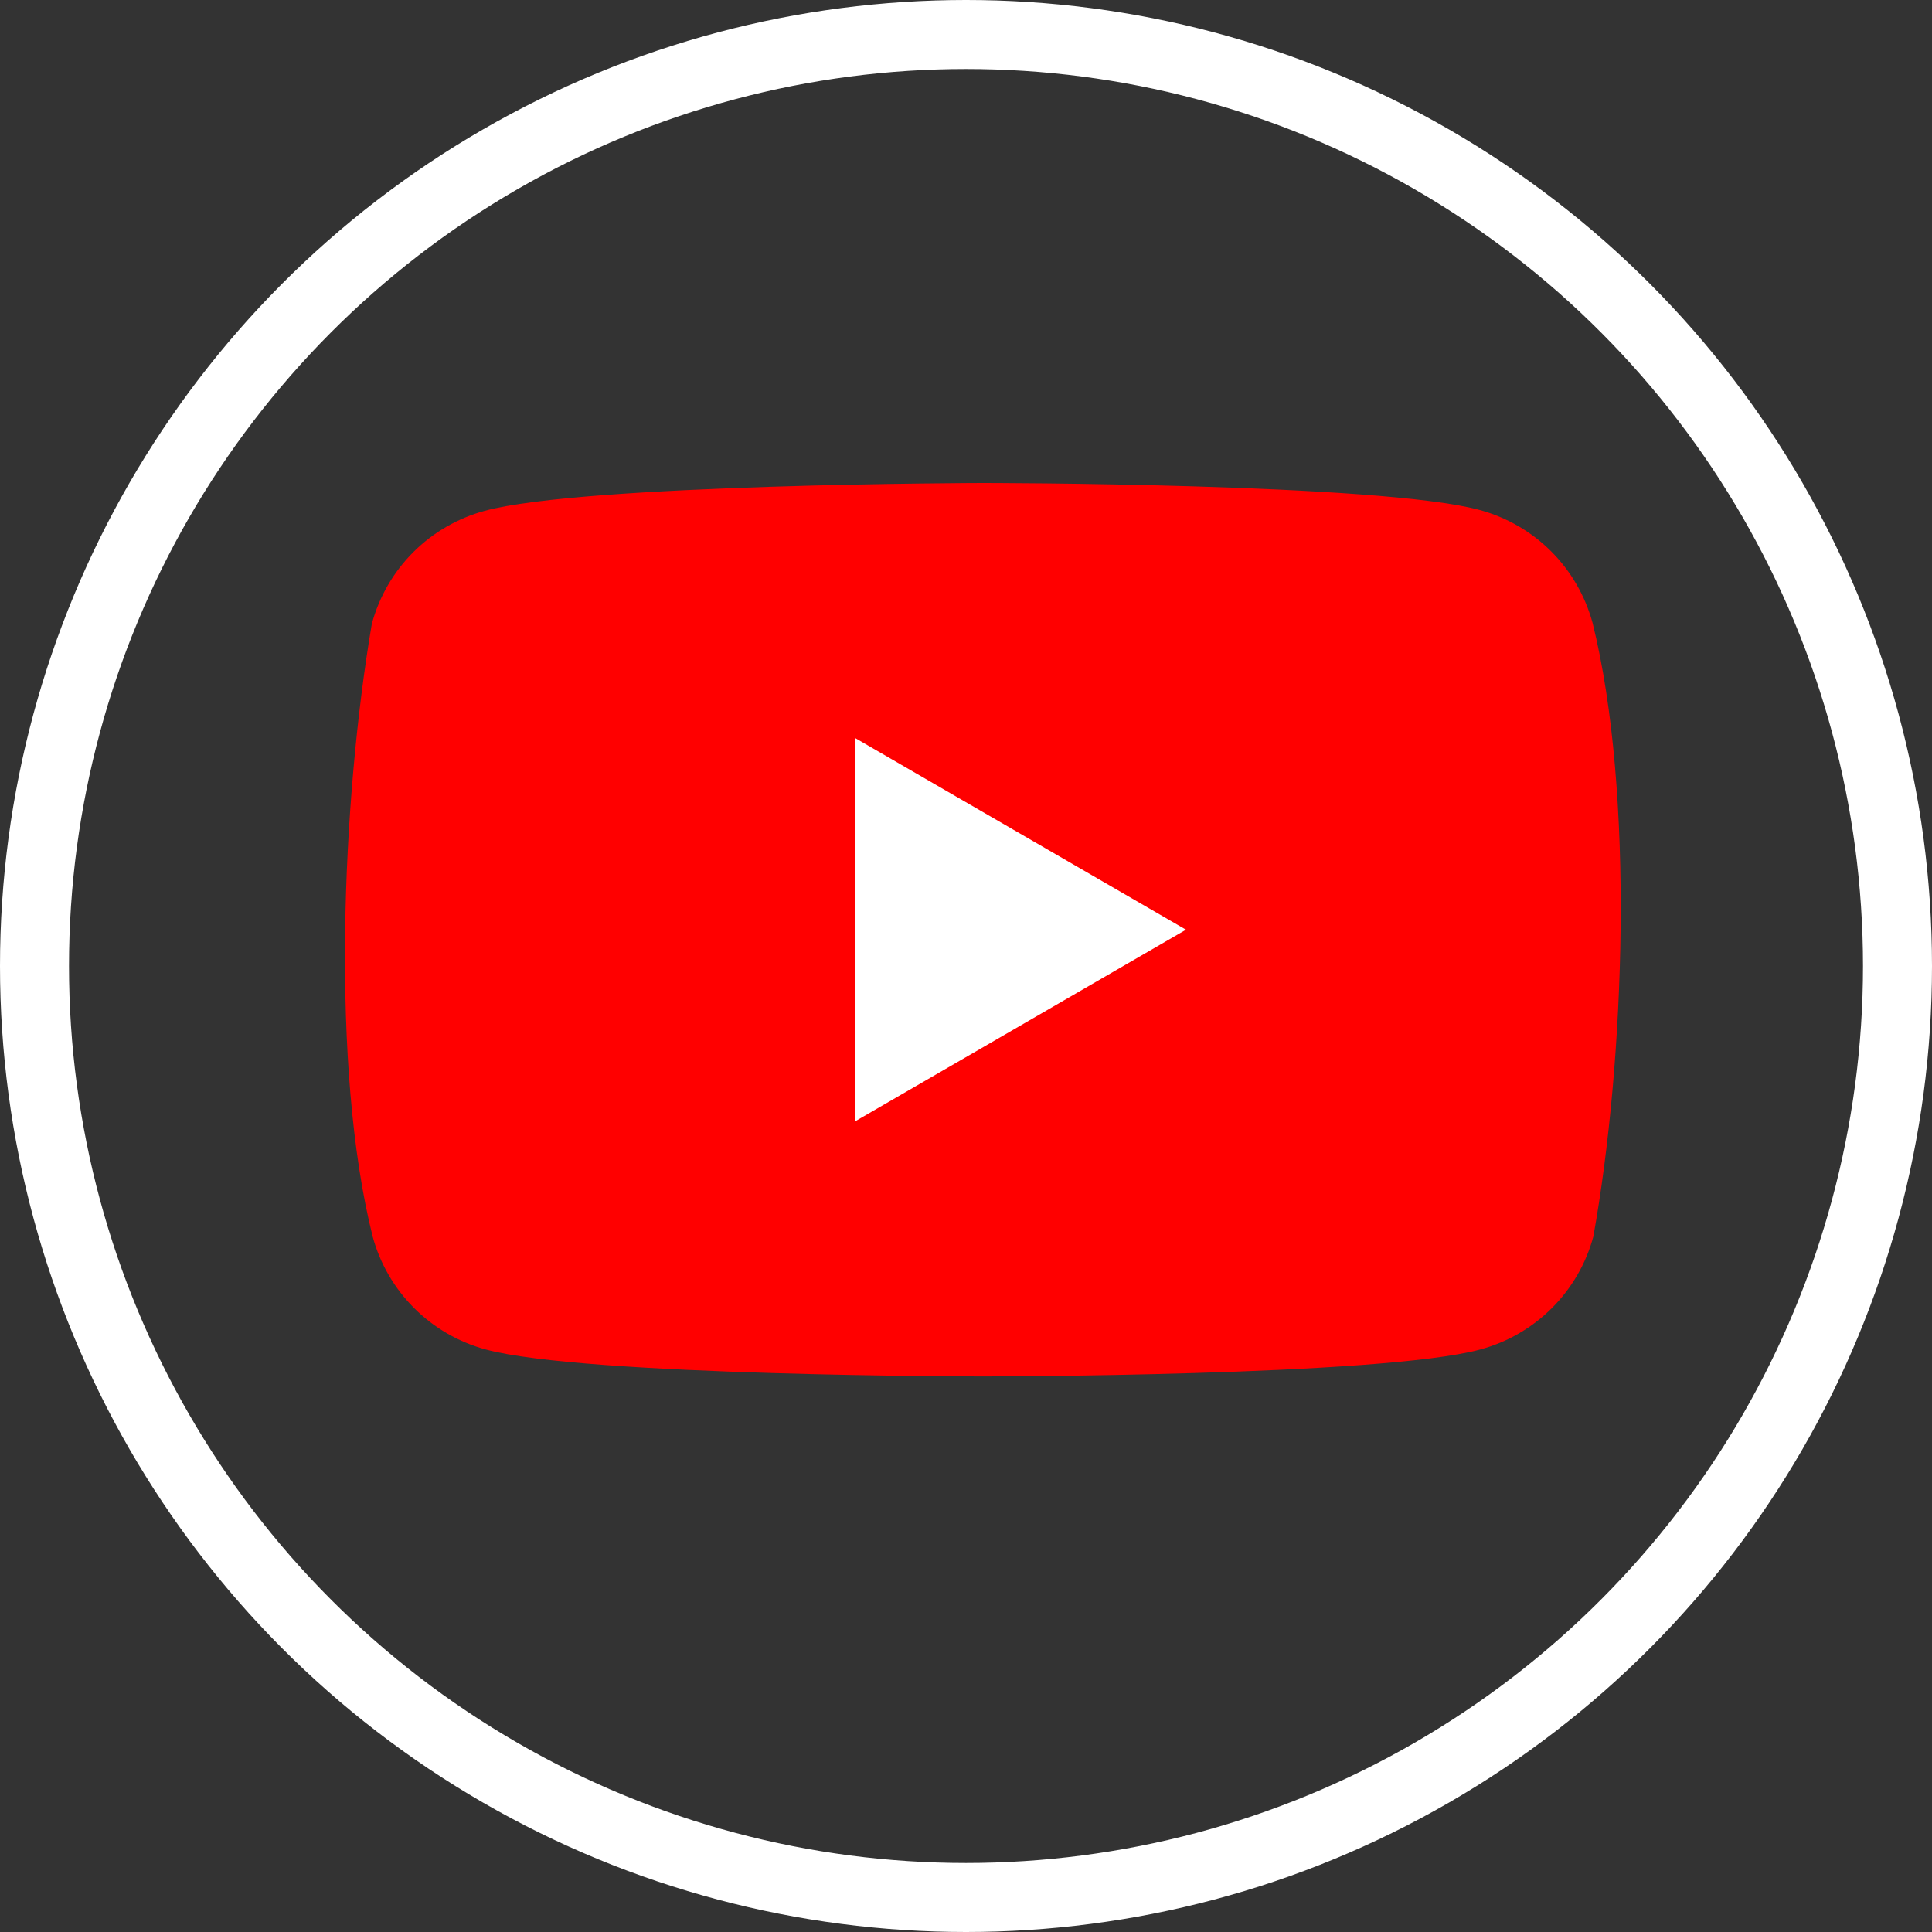
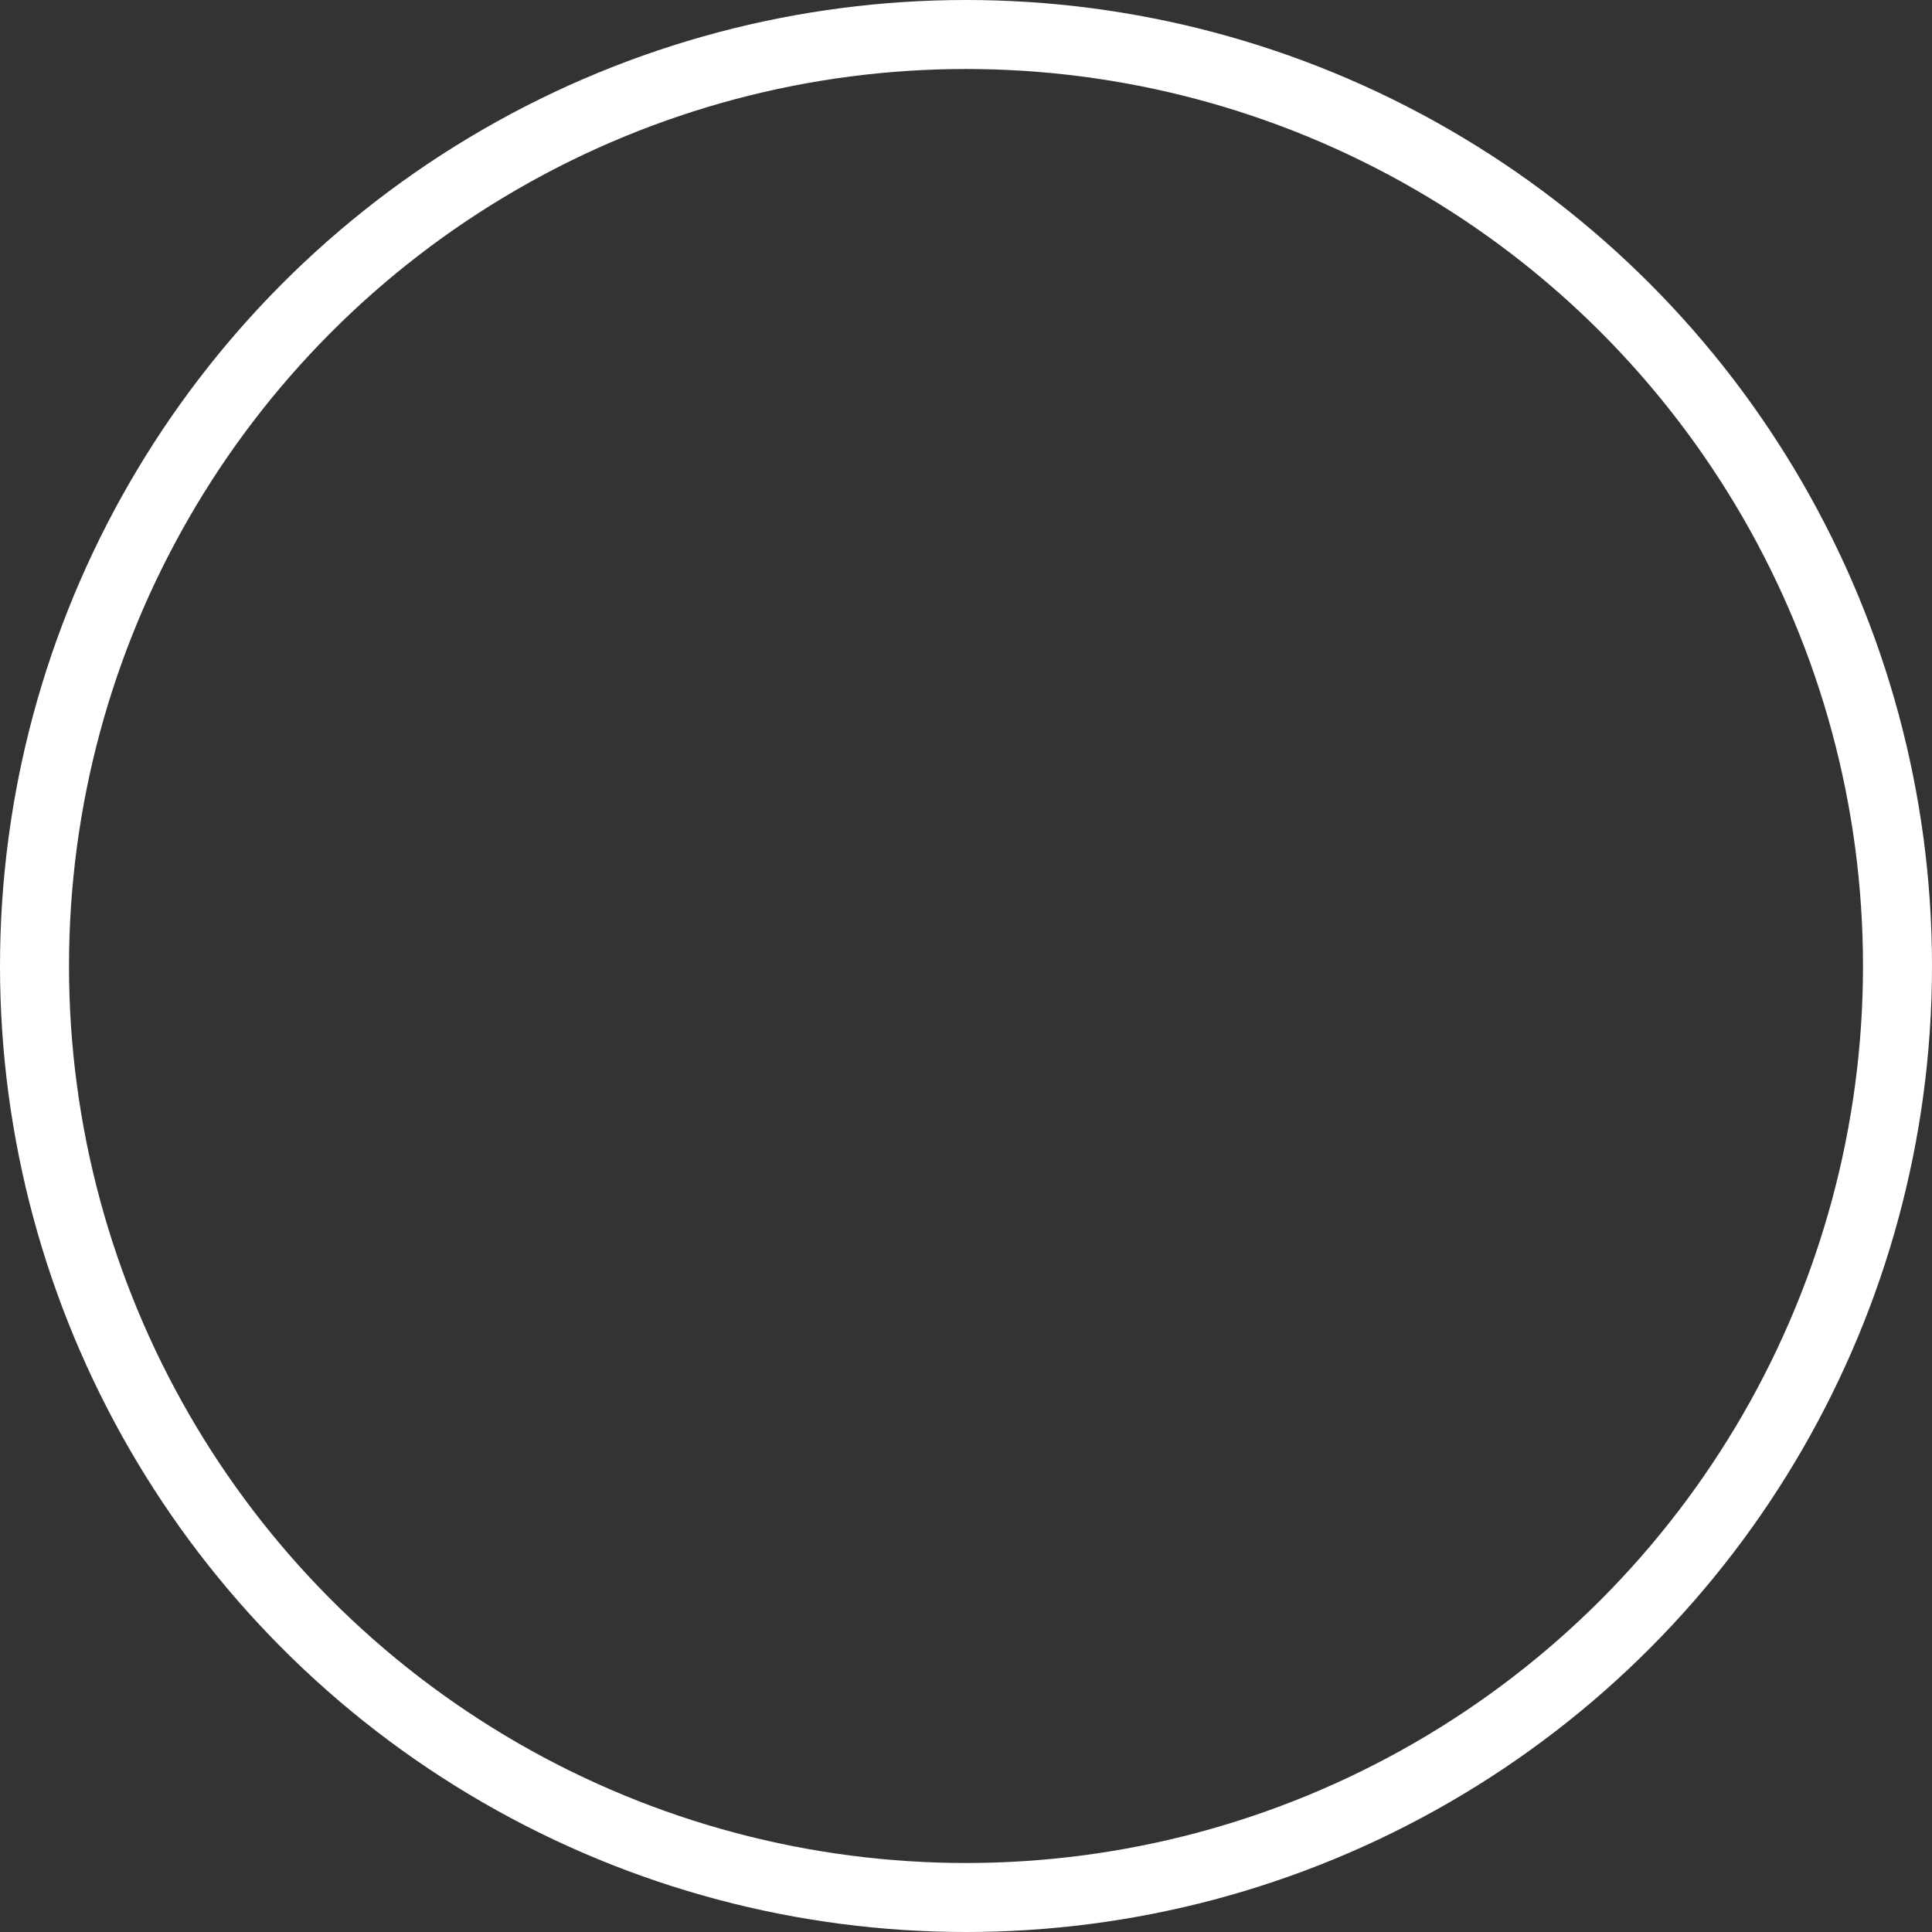
<svg xmlns="http://www.w3.org/2000/svg" width="28" height="28" viewBox="0 0 28 28" fill="none">
  <rect x="0" y="0" width="28" height="28" fill="#333333" stroke="none" />
  <circle cx="14" cy="14" r="13.5" stroke="white" />
  <g clip-path="url(#clip0_2183_2004)">
-     <path d="M23.081 9.028C22.974 8.636 22.768 8.278 22.481 7.991C22.194 7.704 21.836 7.497 21.444 7.391C20.009 7 14.235 7 14.235 7C14.235 7 8.46 7.012 7.026 7.403C6.634 7.509 6.276 7.716 5.989 8.003C5.702 8.29 5.495 8.648 5.389 9.04C4.955 11.589 4.787 15.473 5.401 17.921C5.507 18.313 5.714 18.67 6.001 18.957C6.288 19.244 6.646 19.451 7.037 19.557C8.472 19.948 14.247 19.948 14.247 19.948C14.247 19.948 20.021 19.948 21.456 19.557C21.848 19.451 22.205 19.244 22.492 18.957C22.779 18.67 22.986 18.313 23.092 17.921C23.55 15.368 23.691 11.486 23.081 9.028Z" fill="#FF0000" />
-     <path d="M12.398 16.248L17.188 13.474L12.398 10.699V16.248Z" fill="white" />
-   </g>
+     </g>
  <defs>
    <clipPath id="clip0_2183_2004">
-       <rect width="18.489" height="13" fill="white" transform="translate(5 7)" />
-     </clipPath>
+       </clipPath>
  </defs>
</svg>